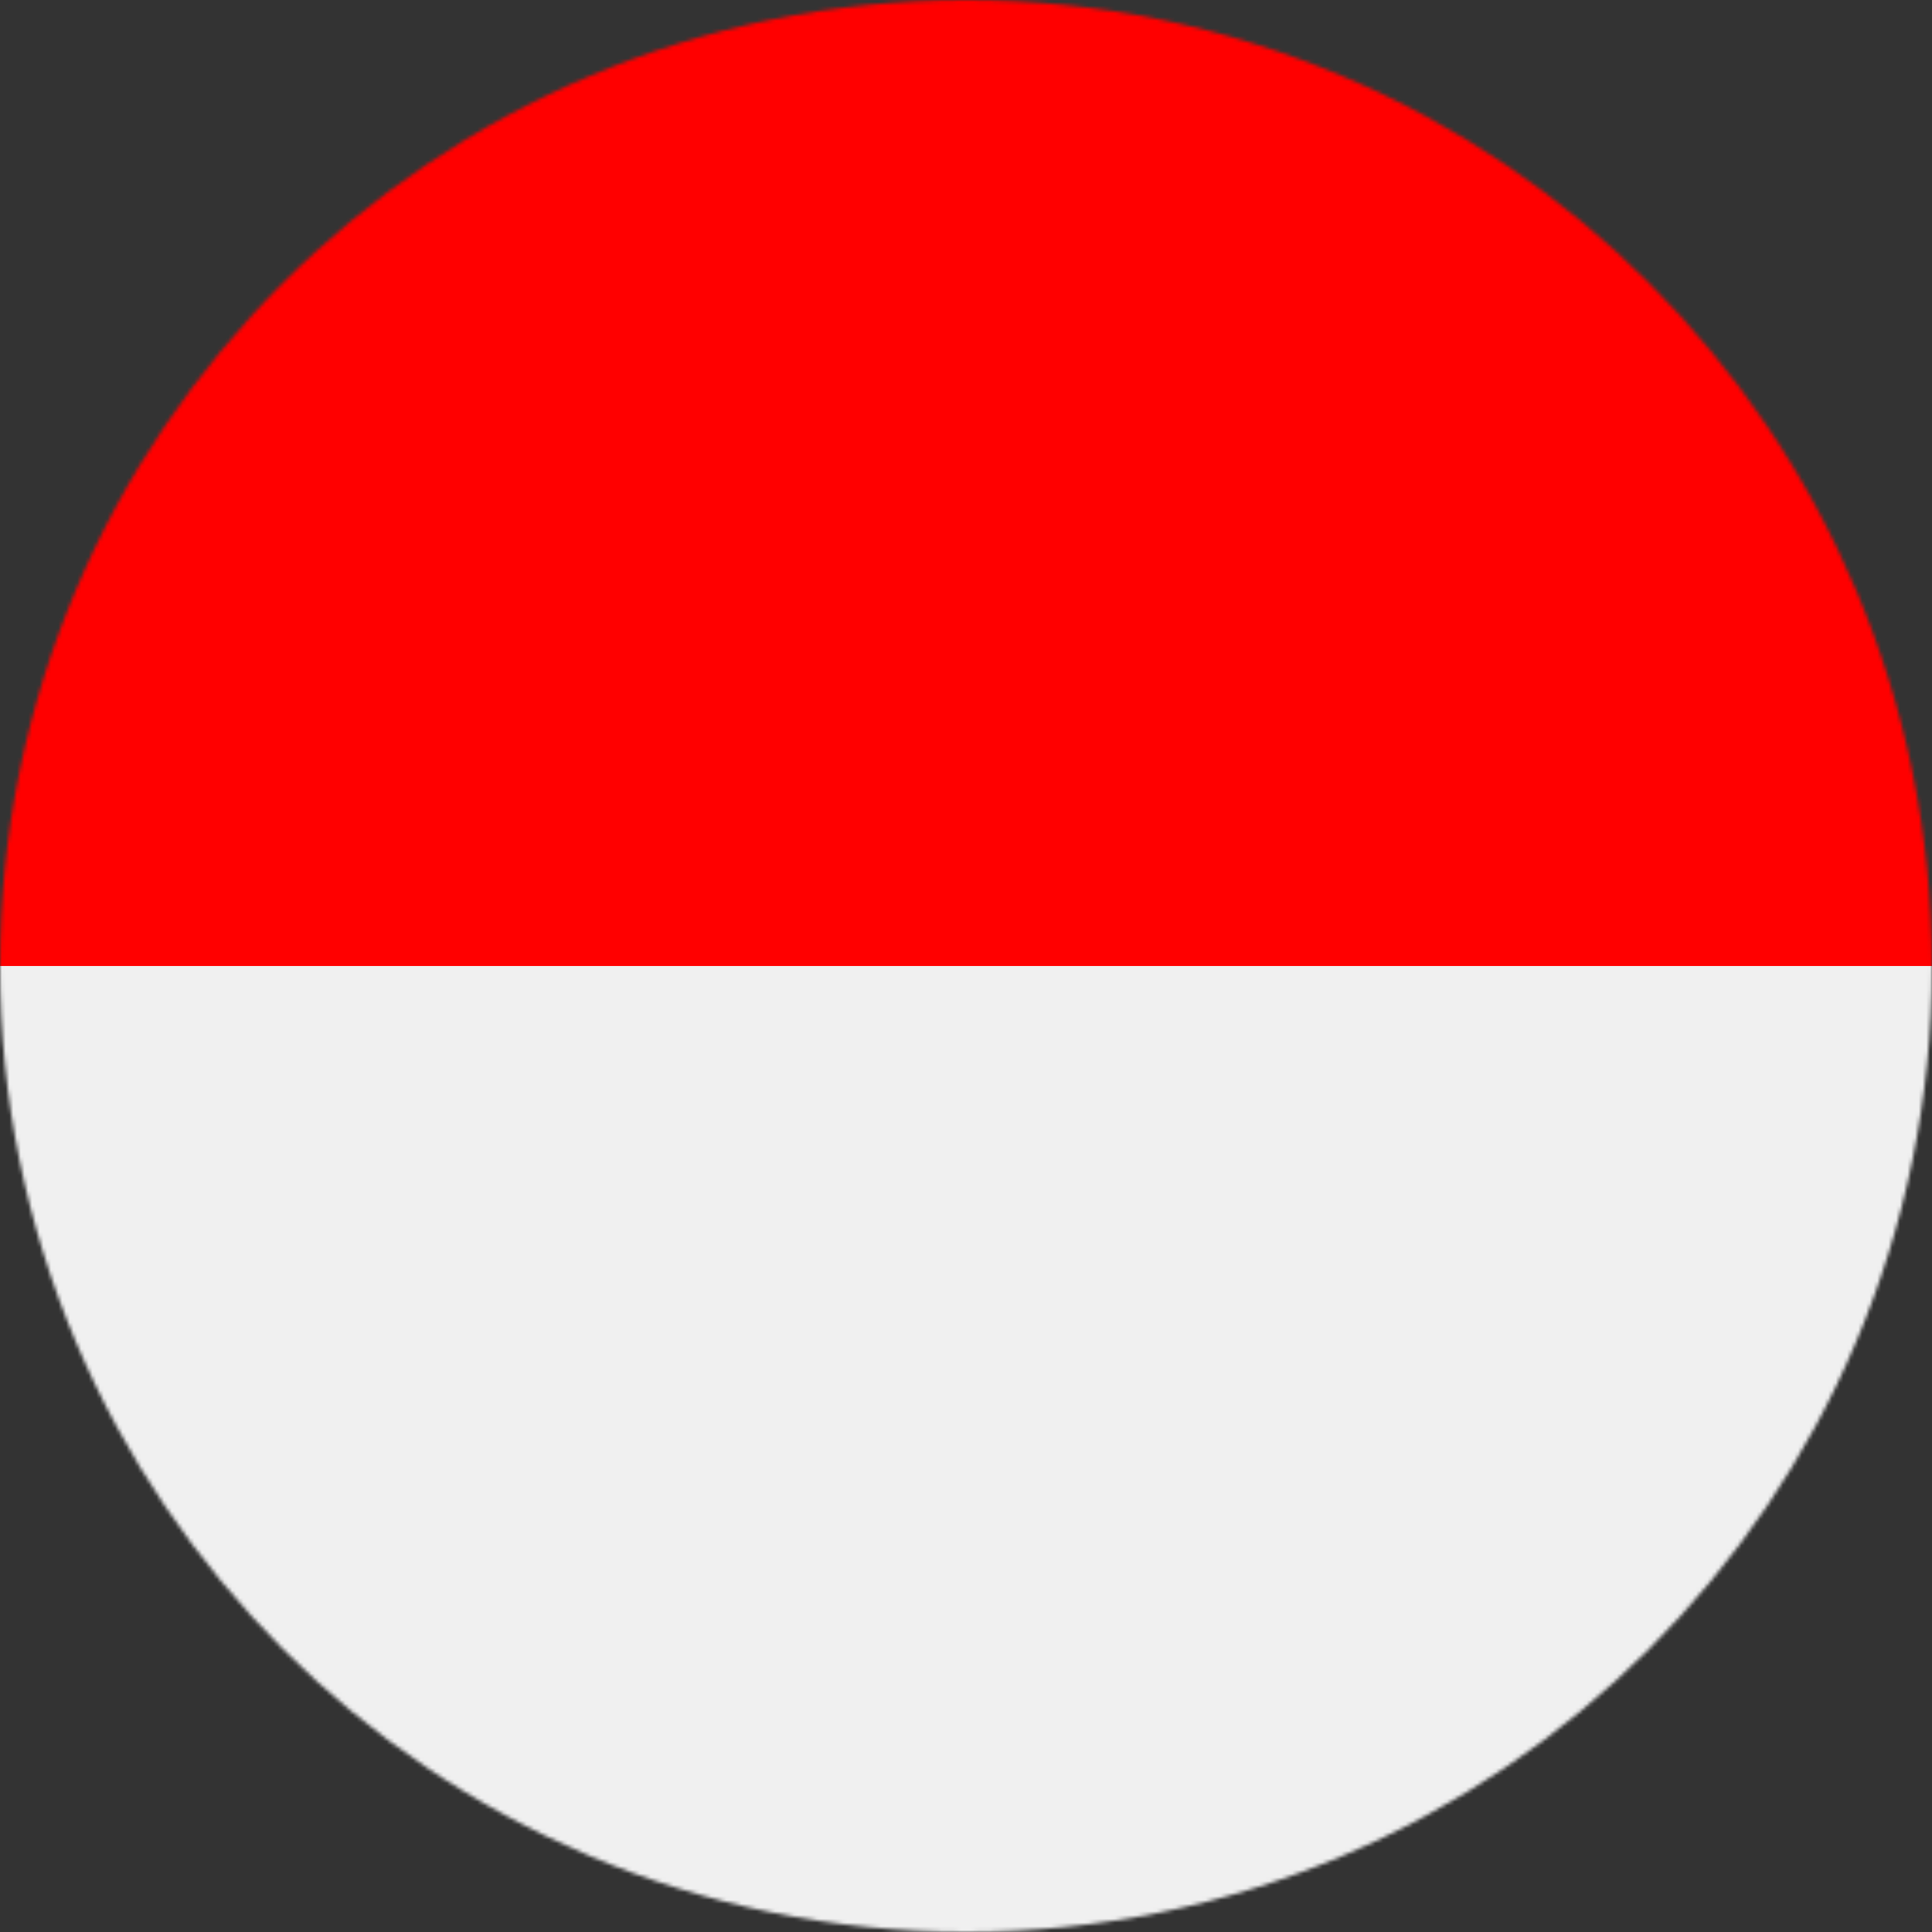
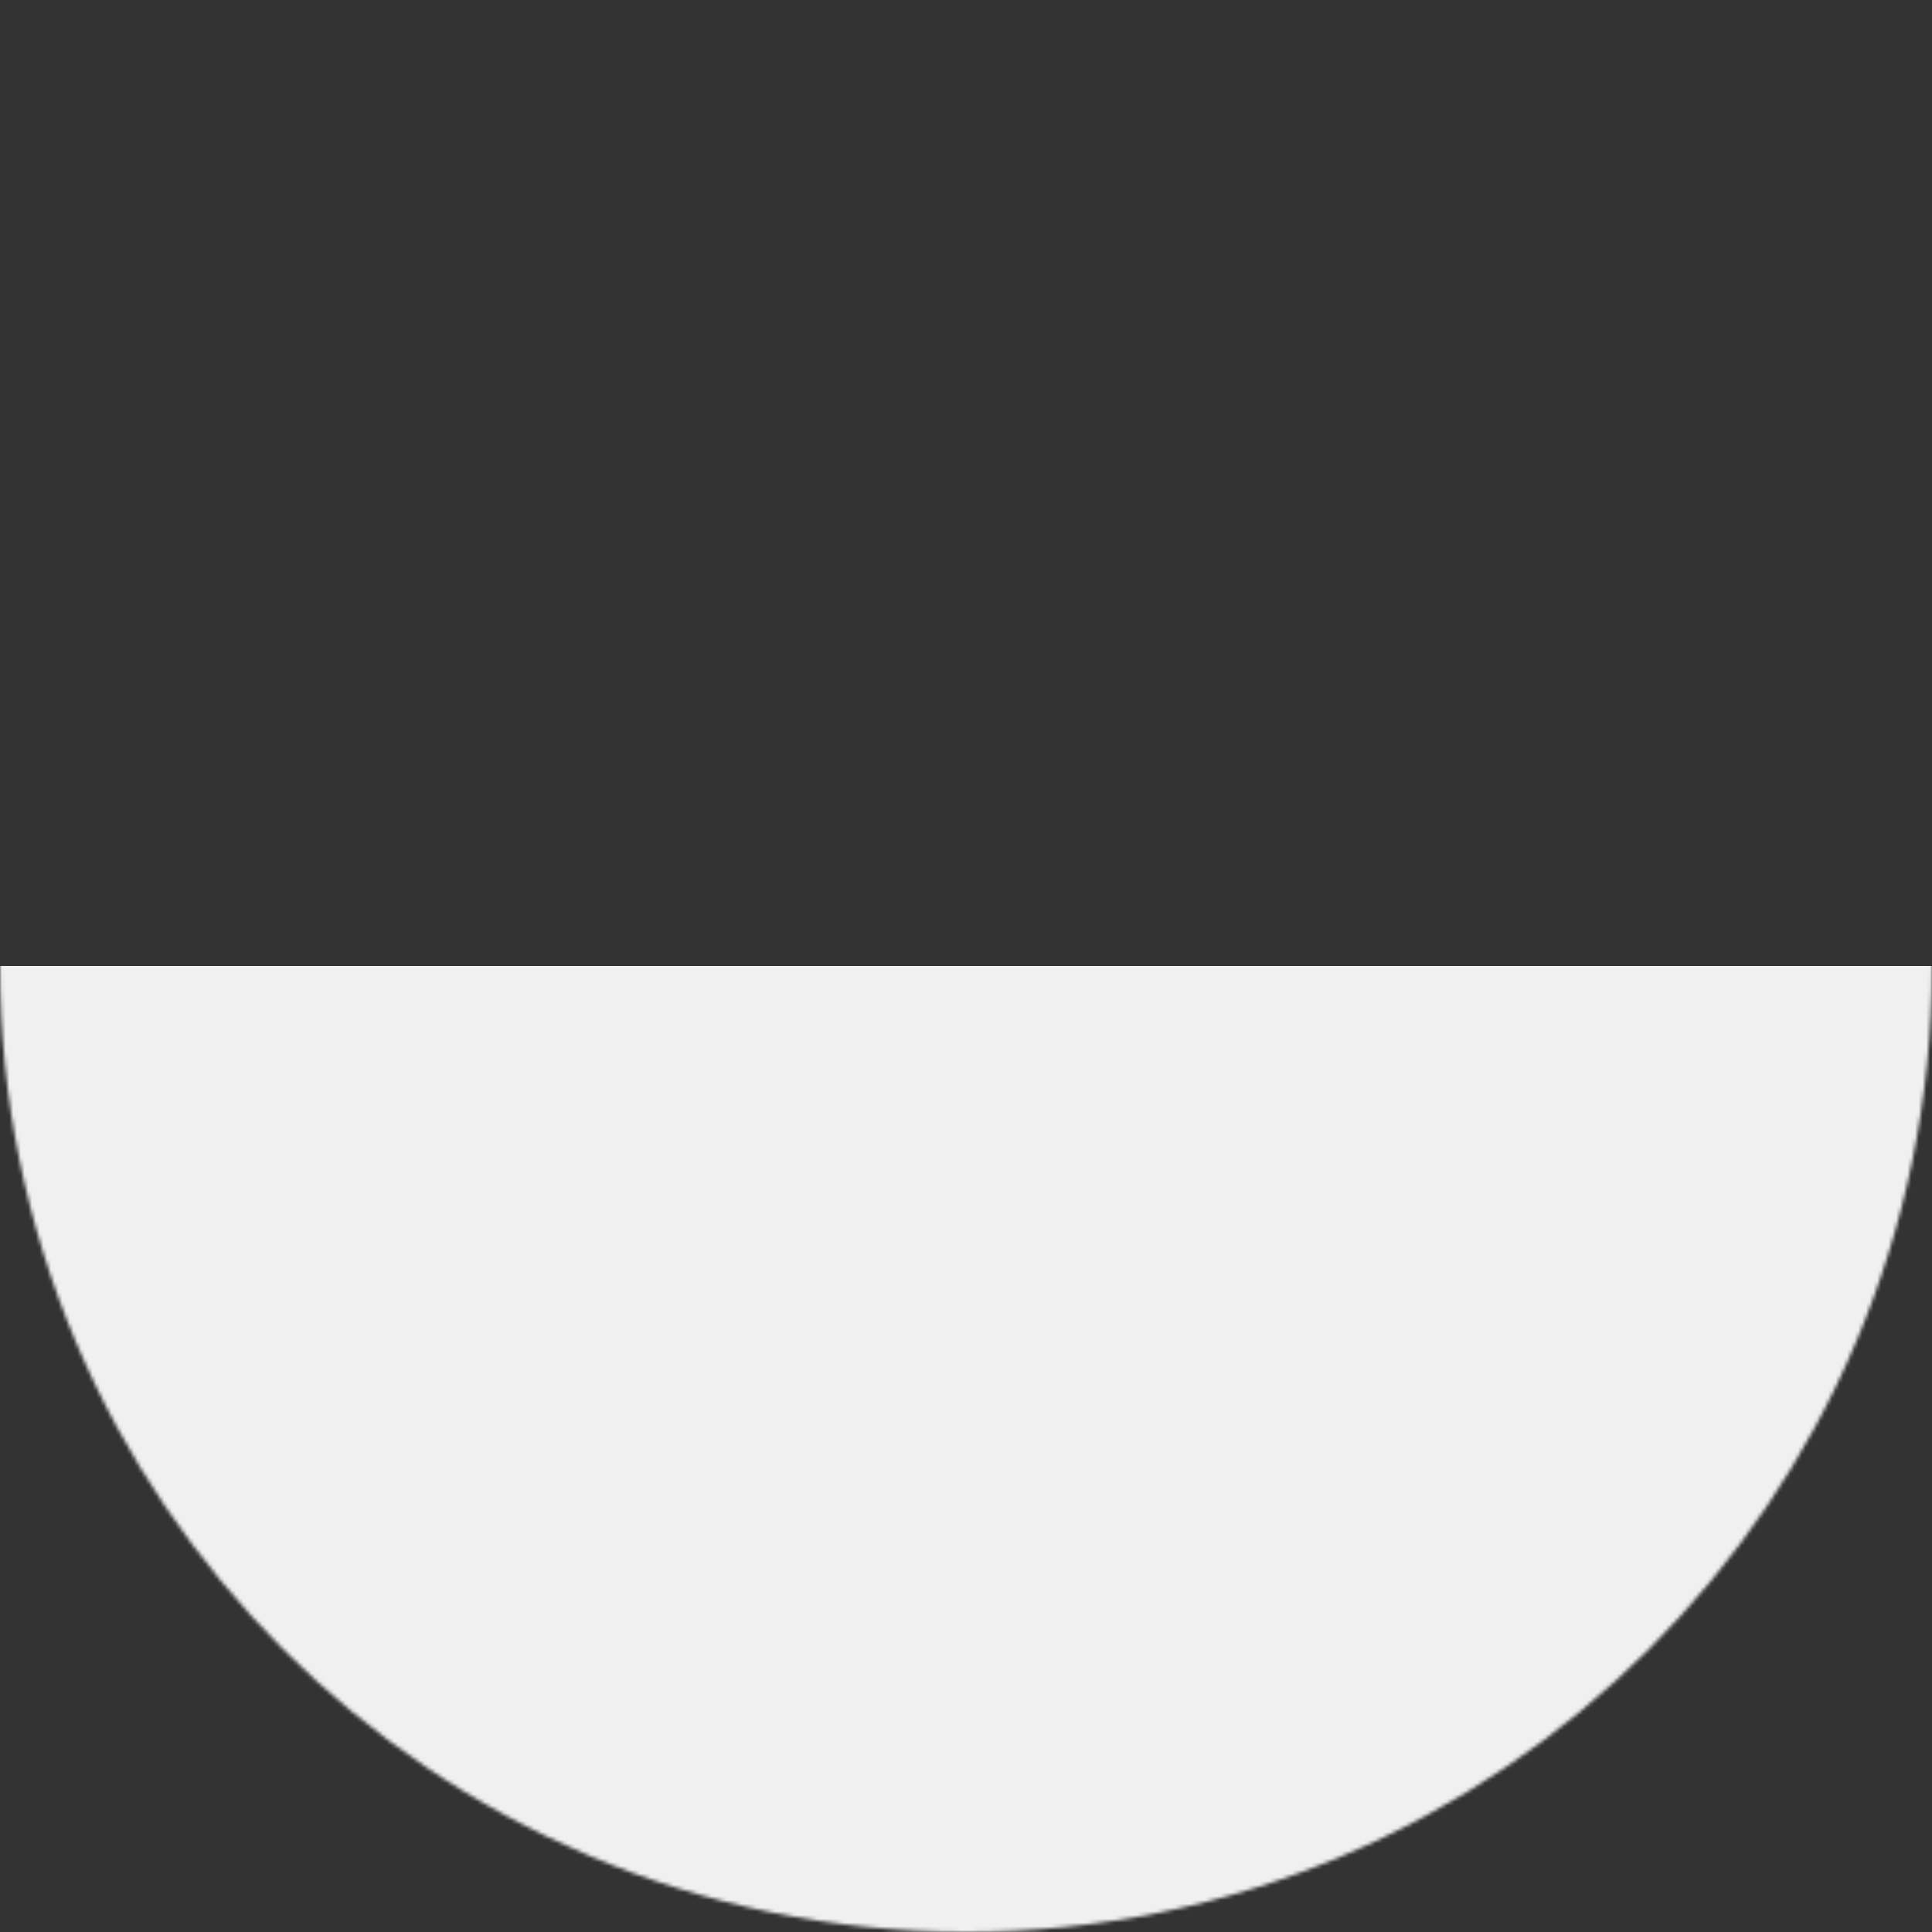
<svg xmlns="http://www.w3.org/2000/svg" viewBox="0 0 512 512">
  <rect x="0" y="0" width="512" height="512" fill="#333333" stroke="none" />
  <mask id="a">
    <circle cx="256" cy="256" r="256" fill="#fff" />
  </mask>
  <g mask="url(#a)">
-     <path fill="#FF0000" d="M0 0h512v256H0z" />
    <path fill="#F0F0F0" d="M0 256h512v256H0z" />
  </g>
</svg>